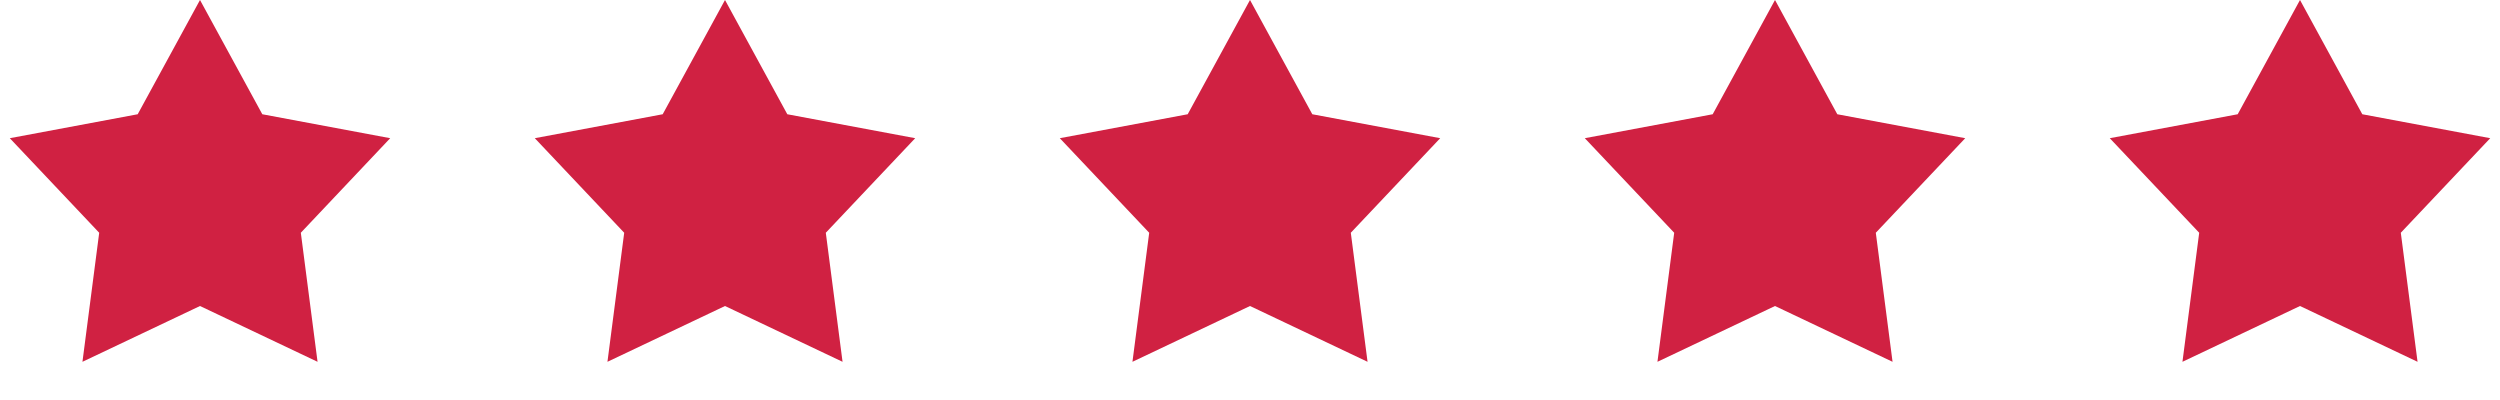
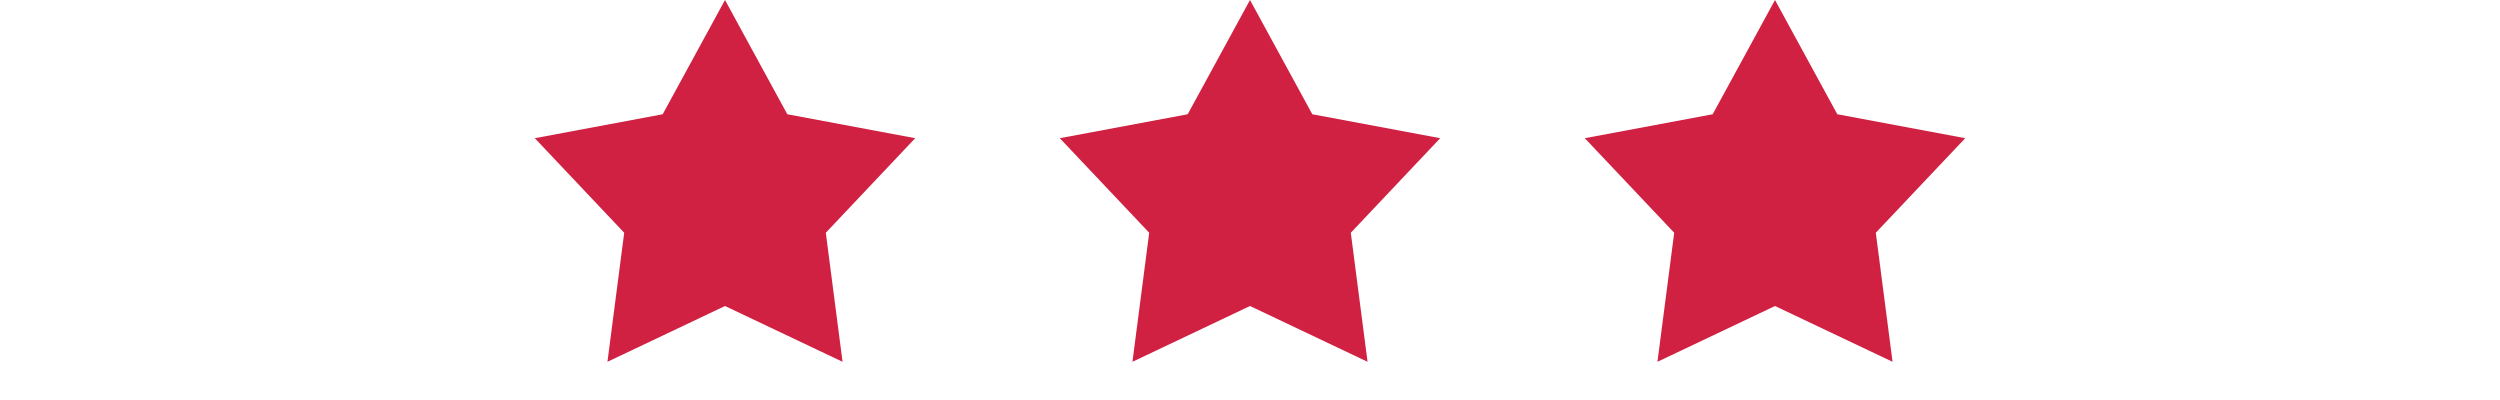
<svg xmlns="http://www.w3.org/2000/svg" width="100" height="16" viewBox="0 0 100 16" fill="none">
-   <path d="M8 0L10.492 4.57L15.608 5.528L12.033 9.31L12.702 14.472L8 12.24L3.298 14.472L3.968 9.31L0.392 5.528L5.508 4.57L8 0Z" fill="#D02142" />
  <path d="M29 0L31.492 4.57L36.608 5.528L33.032 9.31L33.702 14.472L29 12.24L24.298 14.472L24.968 9.31L21.392 5.528L26.508 4.57L29 0Z" fill="#D02142" />
  <path d="M50 0L52.492 4.57L57.608 5.528L54.032 9.31L54.702 14.472L50 12.24L45.298 14.472L45.968 9.31L42.392 5.528L47.508 4.57L50 0Z" fill="#D02142" />
  <path d="M71 0L73.492 4.57L78.609 5.528L75.032 9.31L75.702 14.472L71 12.24L66.298 14.472L66.968 9.31L63.392 5.528L68.508 4.57L71 0Z" fill="#D02142" />
-   <path d="M92 0L94.492 4.57L99.609 5.528L96.032 9.31L96.702 14.472L92 12.24L87.298 14.472L87.968 9.31L84.391 5.528L89.508 4.57L92 0Z" fill="#D02142" />
</svg>